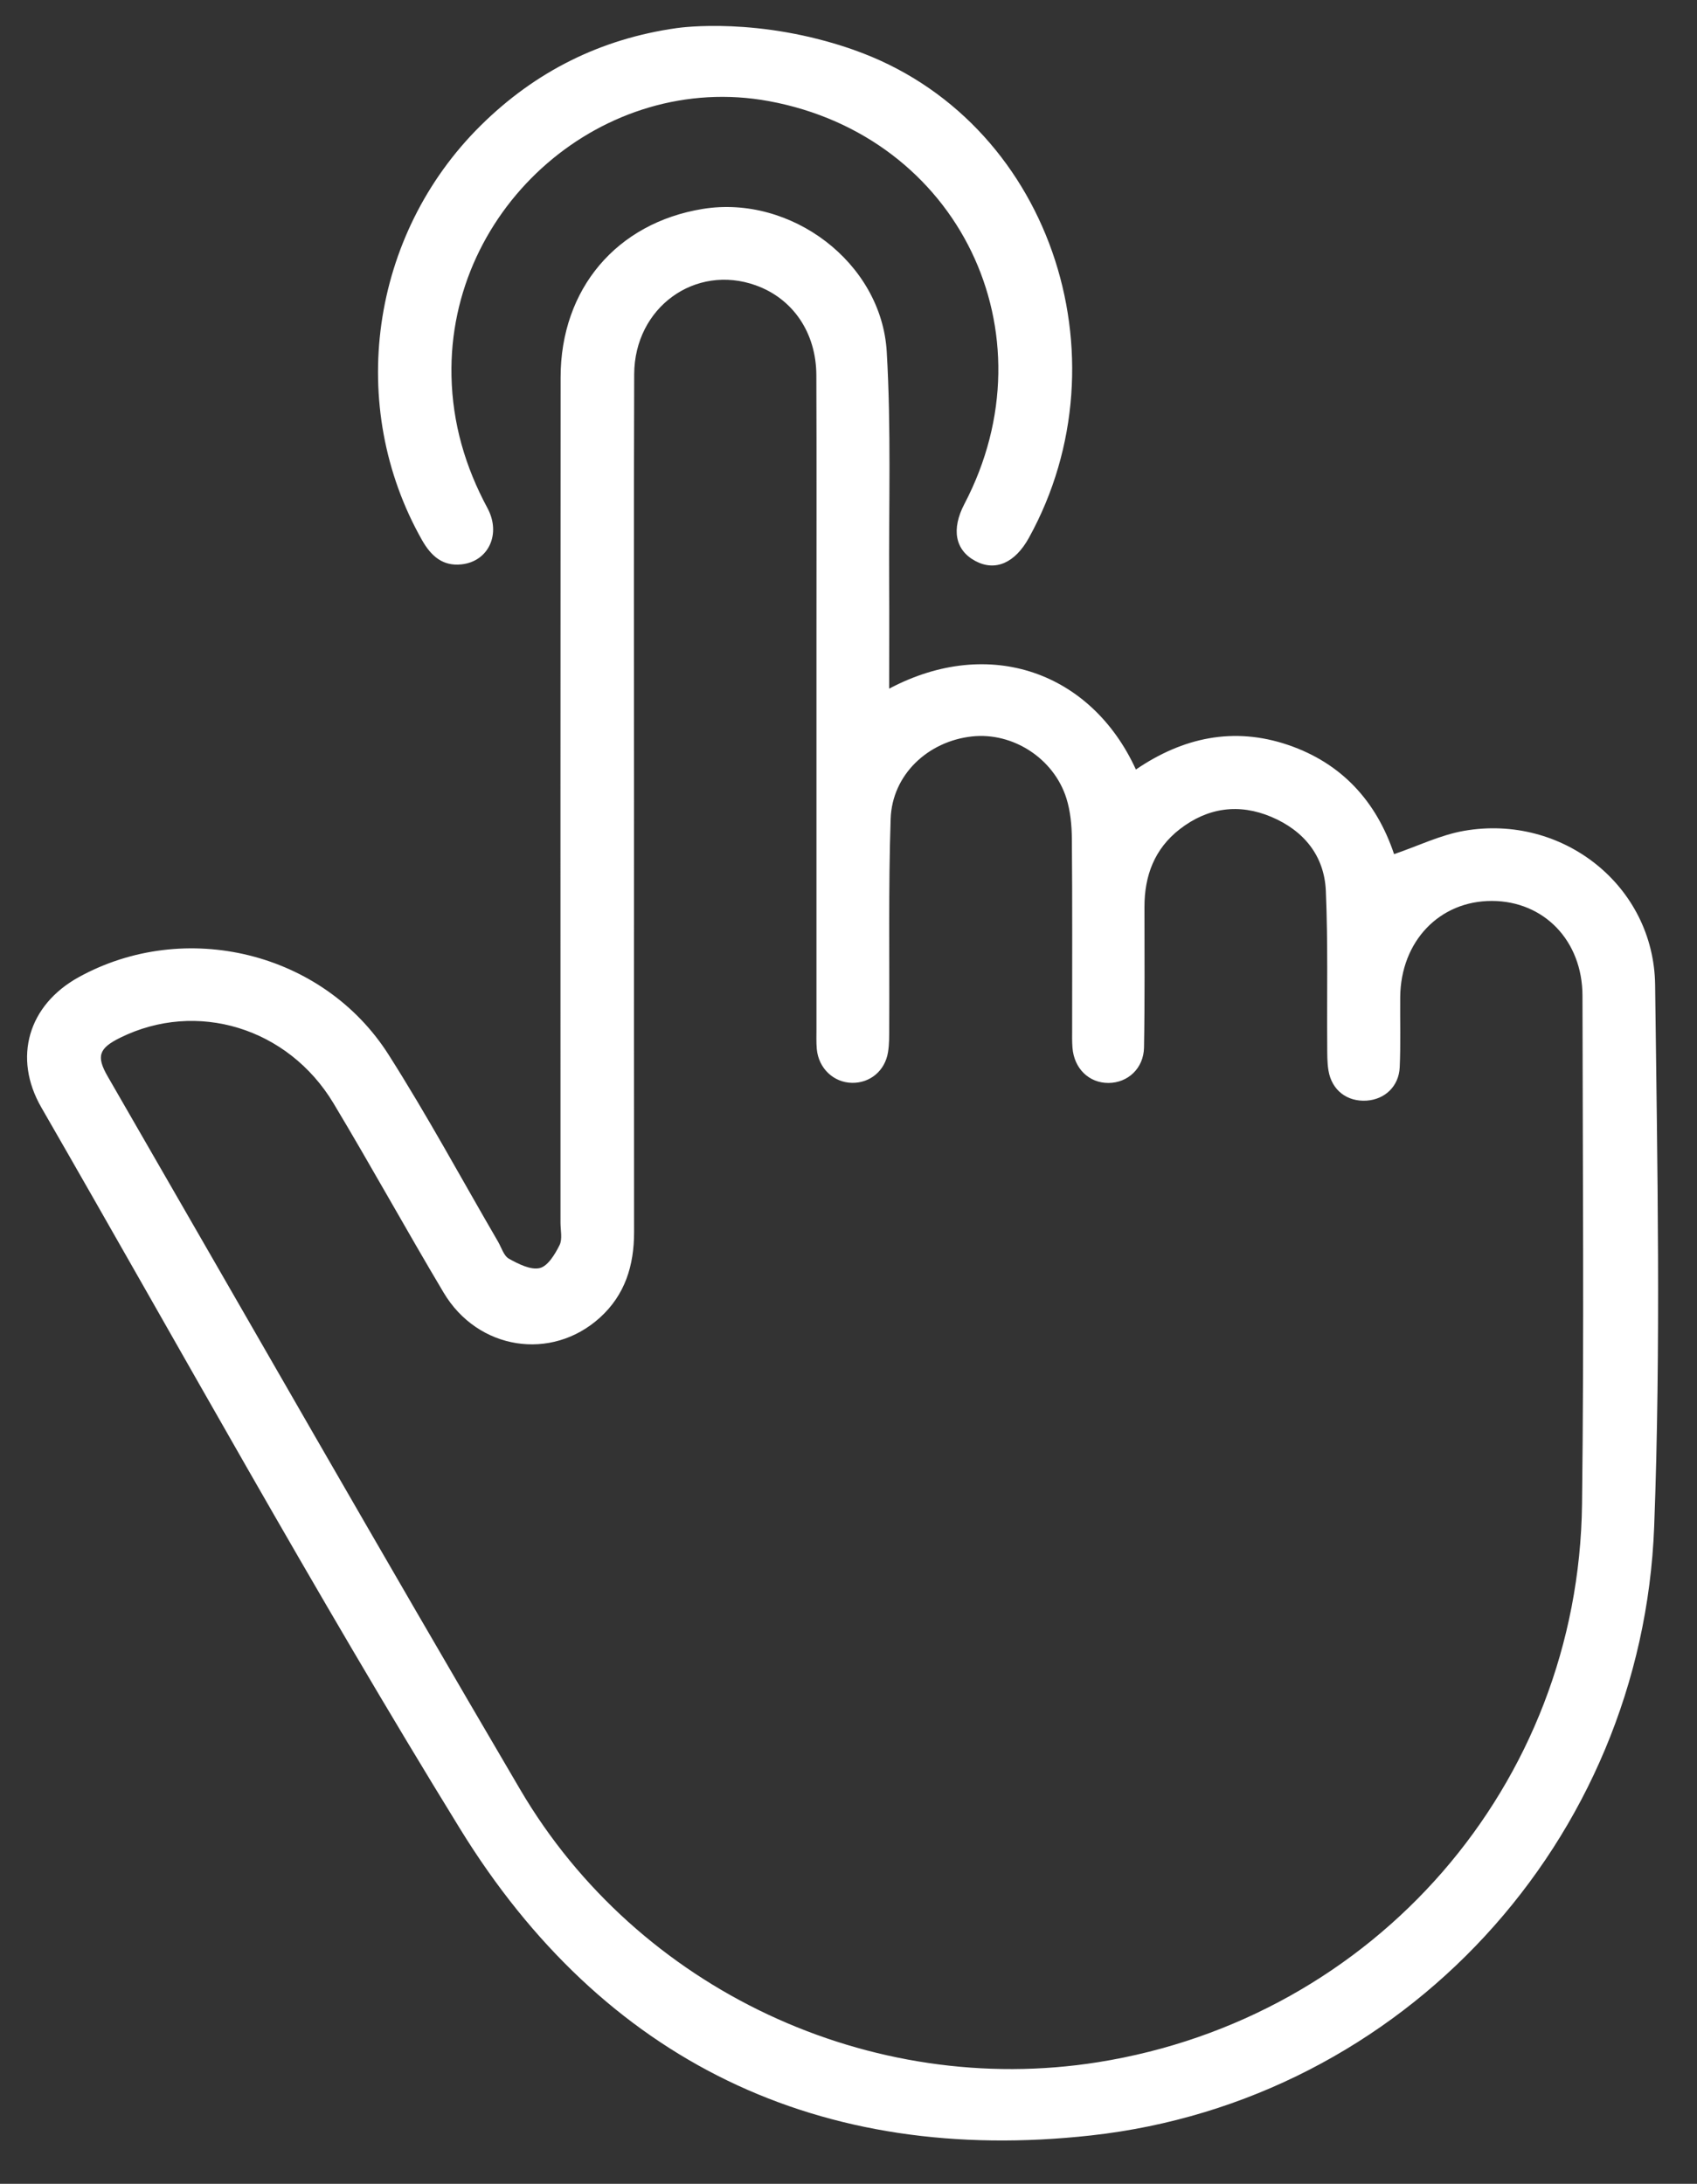
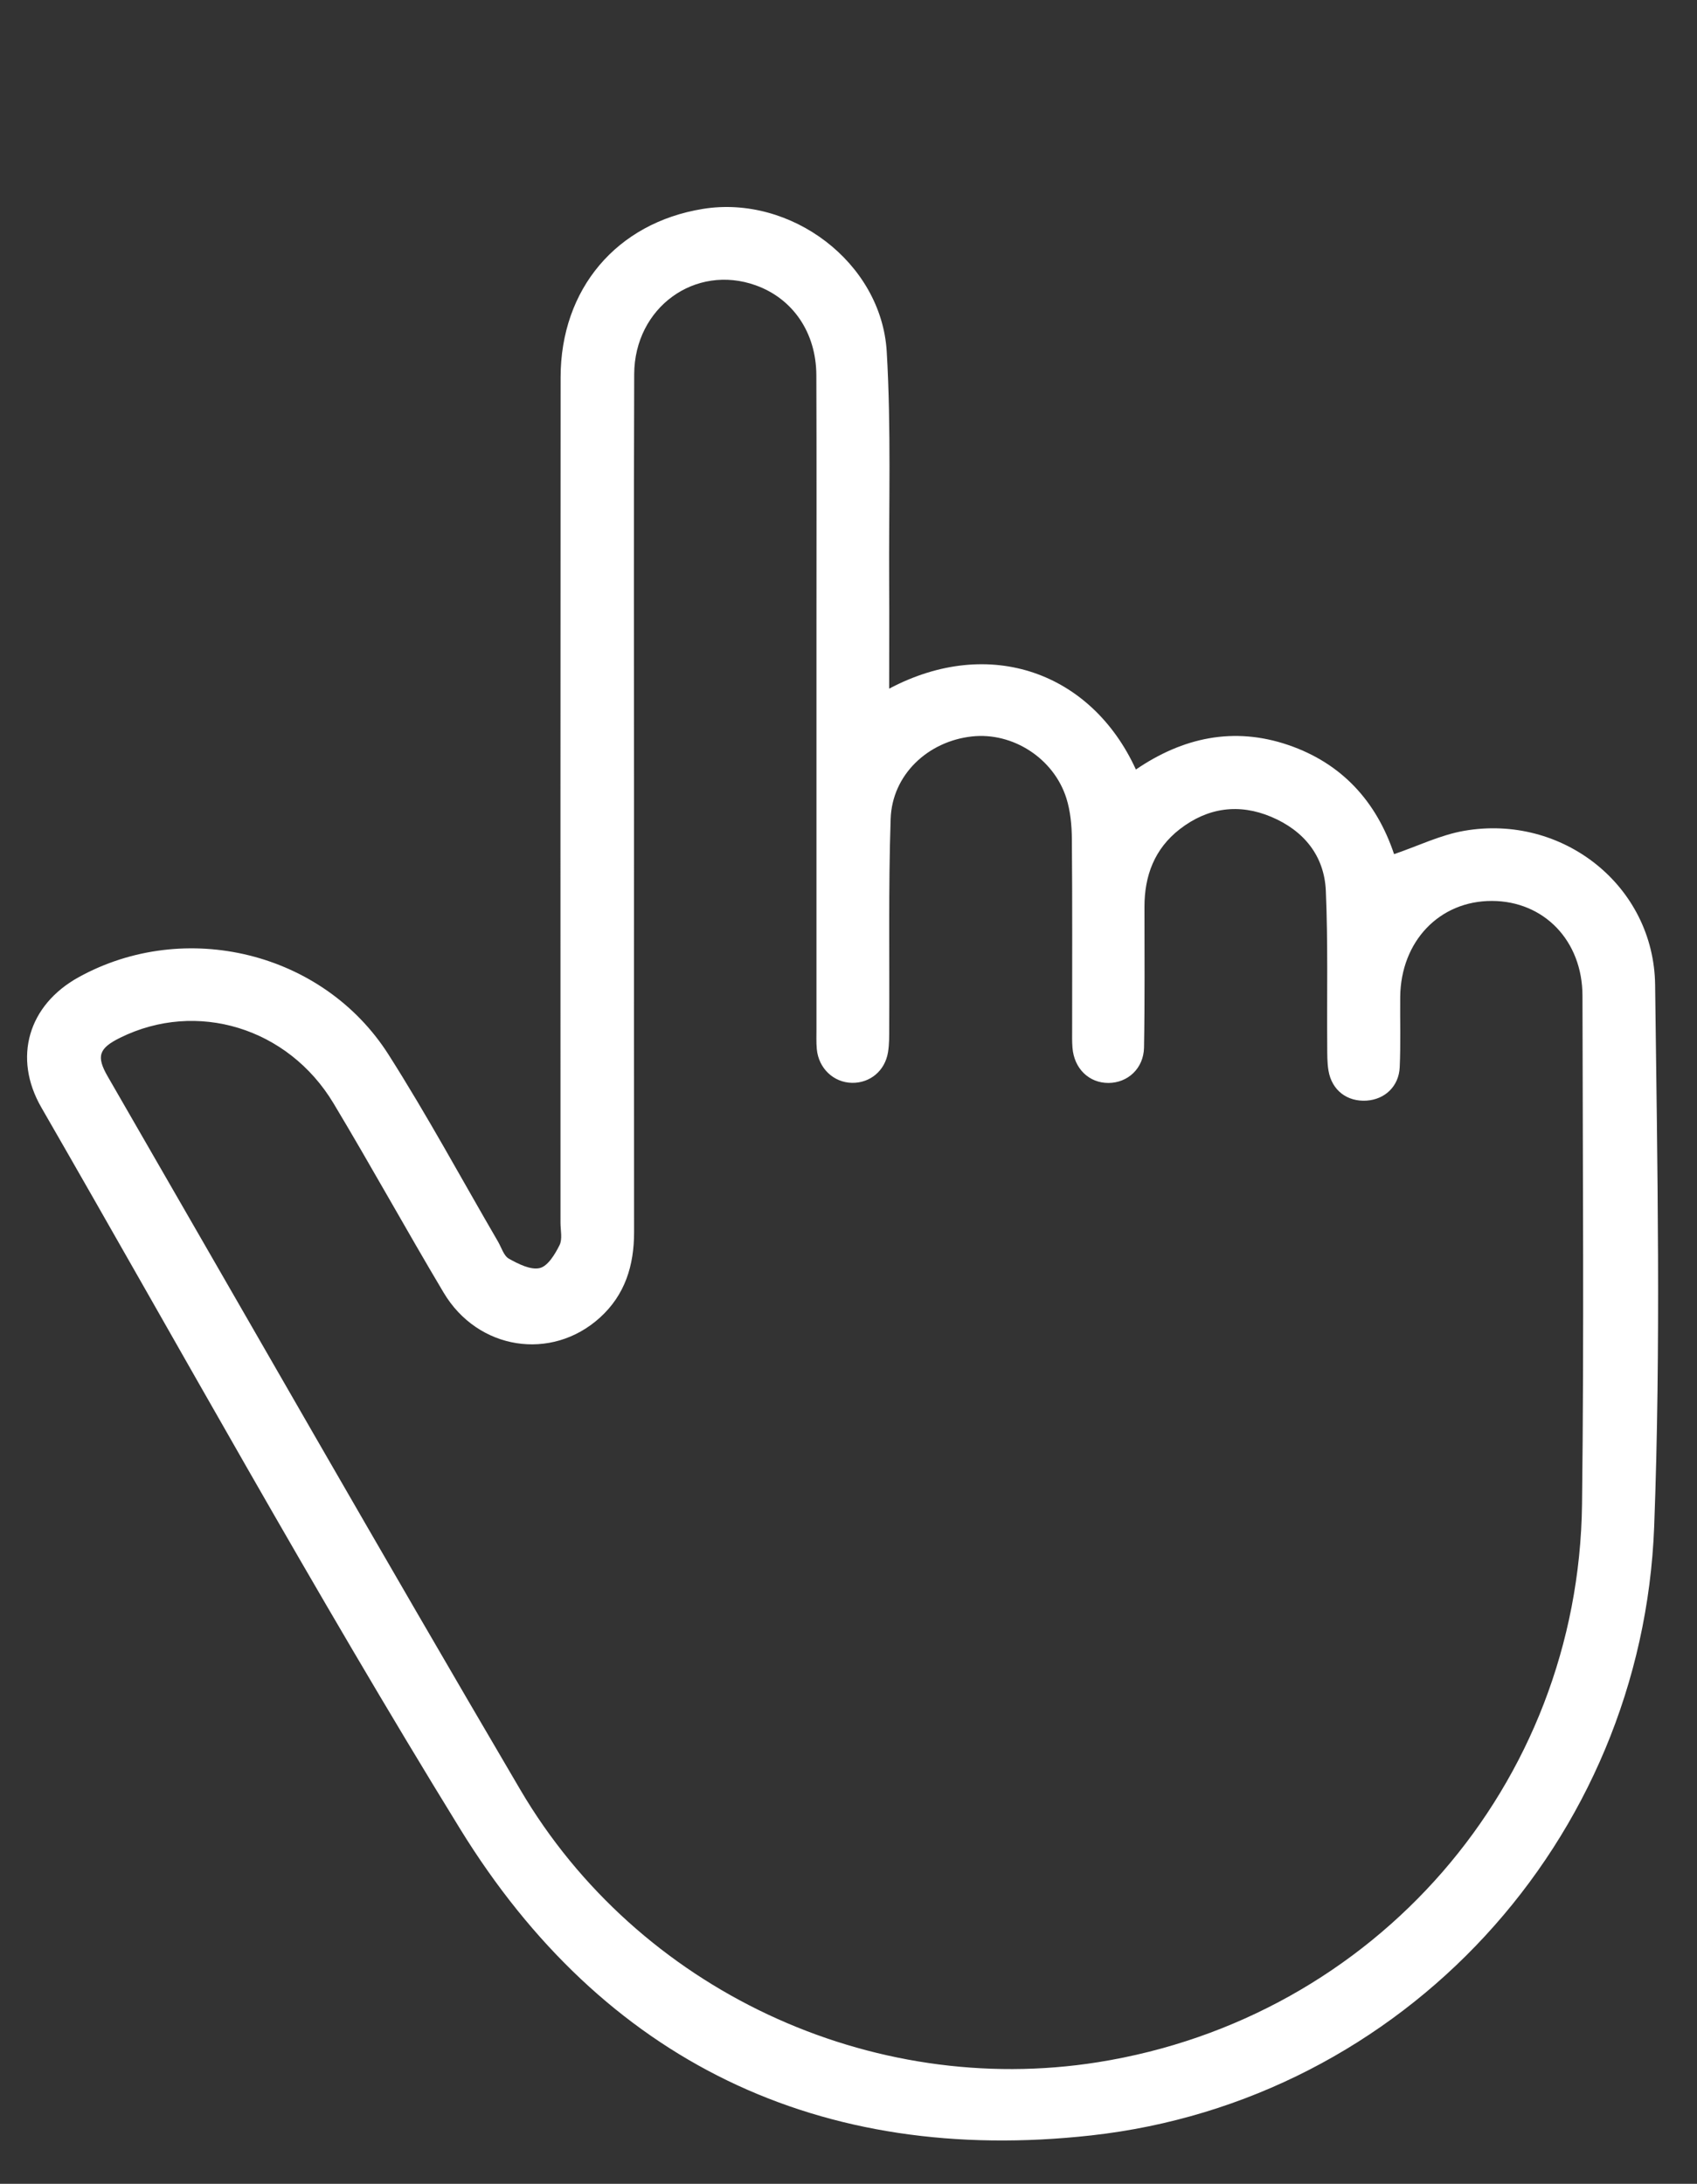
<svg xmlns="http://www.w3.org/2000/svg" id="Calque_1" data-name="Calque 1" viewBox="0 0 307.16 395.34">
  <rect x="0" y="0" width="307.16" height="395.34" fill="#333333" stroke="none" />
  <defs>
    <style>
      .cls-1 {
        fill: #fff;
      }
    </style>
  </defs>
-   <path class="cls-1" d="m154.55,9.04c35.37,12.44,49.8,55.53,31.68,88.33-2.52,4.56-6.08,6.11-9.67,4.2-3.68-1.96-4.41-5.73-2-10.34,16.21-30.97-1.07-66.59-35.38-72.92-29.85-5.5-58.12,19.02-57.46,49.77.18,8.54,2.48,16.41,6.51,23.9,2.53,4.7.17,9.67-4.7,10.19-3.4.37-5.5-1.51-7.13-4.37-13.75-24.26-9.42-55.27,10.62-75.09,9.88-9.77,21.71-15.69,35.5-17.63.72-.1,14.88-2.07,32.02,3.95Z" />
  <path class="cls-1" d="m160.96,124.66c18.2-9.64,36.62-2.9,44.64,14.65,8.49-5.8,17.7-7.81,27.58-4.44,9.74,3.33,15.97,10.26,19.15,19.76,4.31-1.47,8.38-3.47,12.66-4.22,17.8-3.12,34.37,9.91,34.59,27.9.4,32.67,1.06,65.39-.17,98.02-2.14,56.9-45.44,103.98-101.89,110.25-49.15,5.46-88.34-13.42-114.24-55.49-26.38-42.85-50.66-86.98-75.79-130.59-5.21-9.04-2.36-18.56,6.74-23.59,19.25-10.63,44.25-4.6,56.09,14,7.02,11.03,13.24,22.56,19.82,33.86.63,1.08,1.04,2.58,1.98,3.1,1.7.95,3.92,2.08,5.58,1.69,1.47-.35,2.76-2.51,3.58-4.15.55-1.11.17-2.69.17-4.06,0-51.01-.02-102.02.02-153.03.01-16.03,10.16-27.97,25.74-30.5,15.93-2.59,32.34,9.68,33.29,25.85.82,13.92.36,27.92.44,41.89.04,6.21,0,12.43,0,19.12Zm-46.2,20.57c0,25.95-.02,51.89.01,77.84,0,6.02-1.63,11.34-6.19,15.47-8.76,7.93-22.09,5.88-28.28-4.53-6.76-11.35-13.13-22.93-19.92-34.25-8.24-13.74-24.8-18.73-38.62-11.9-3.87,1.91-4.38,3.35-2.26,7.02,24.86,43.06,49.49,86.24,74.67,129.11,21.31,36.29,63.49,55.86,104.55,49.34,50.12-7.96,87-50.23,87.63-101.01.38-30.68.12-61.37.08-92.05-.01-9.97-6.97-17.14-16.37-17.17-9.51-.03-16.52,7.3-16.62,17.4-.04,4.24.1,8.49-.09,12.72-.16,3.45-2.69,5.81-5.99,6.03-3.53.23-6.3-1.87-6.9-5.43-.25-1.46-.22-2.98-.23-4.47-.07-9.35.15-18.72-.25-28.06-.27-6.41-4.03-10.94-9.87-13.41-5.85-2.47-11.51-1.69-16.56,2.22-4.57,3.54-6.41,8.42-6.4,14.1,0,8.48.07,16.97-.08,25.44-.07,3.77-2.93,6.4-6.44,6.41-3.52.01-6.21-2.6-6.51-6.37-.09-1.12-.06-2.24-.06-3.37,0-11.48.05-22.95-.05-34.43-.02-2.46-.26-5.03-.99-7.36-2.29-7.26-9.73-12-17.08-11.2-7.99.87-14.46,6.93-14.73,14.91-.42,12.58-.19,25.19-.26,37.79,0,1.49.02,3.01-.22,4.47-.54,3.36-3.25,5.59-6.5,5.54-3.34-.05-6.07-2.62-6.39-6.12-.11-1.24-.06-2.49-.06-3.74,0-23.82,0-47.65,0-71.47,0-15.59.04-31.18-.02-46.78-.03-7.71-4.25-13.85-10.95-16.26-10.96-3.94-21.97,3.99-22.02,16.08-.09,25.82-.03,51.64-.03,77.46Z" />
</svg>